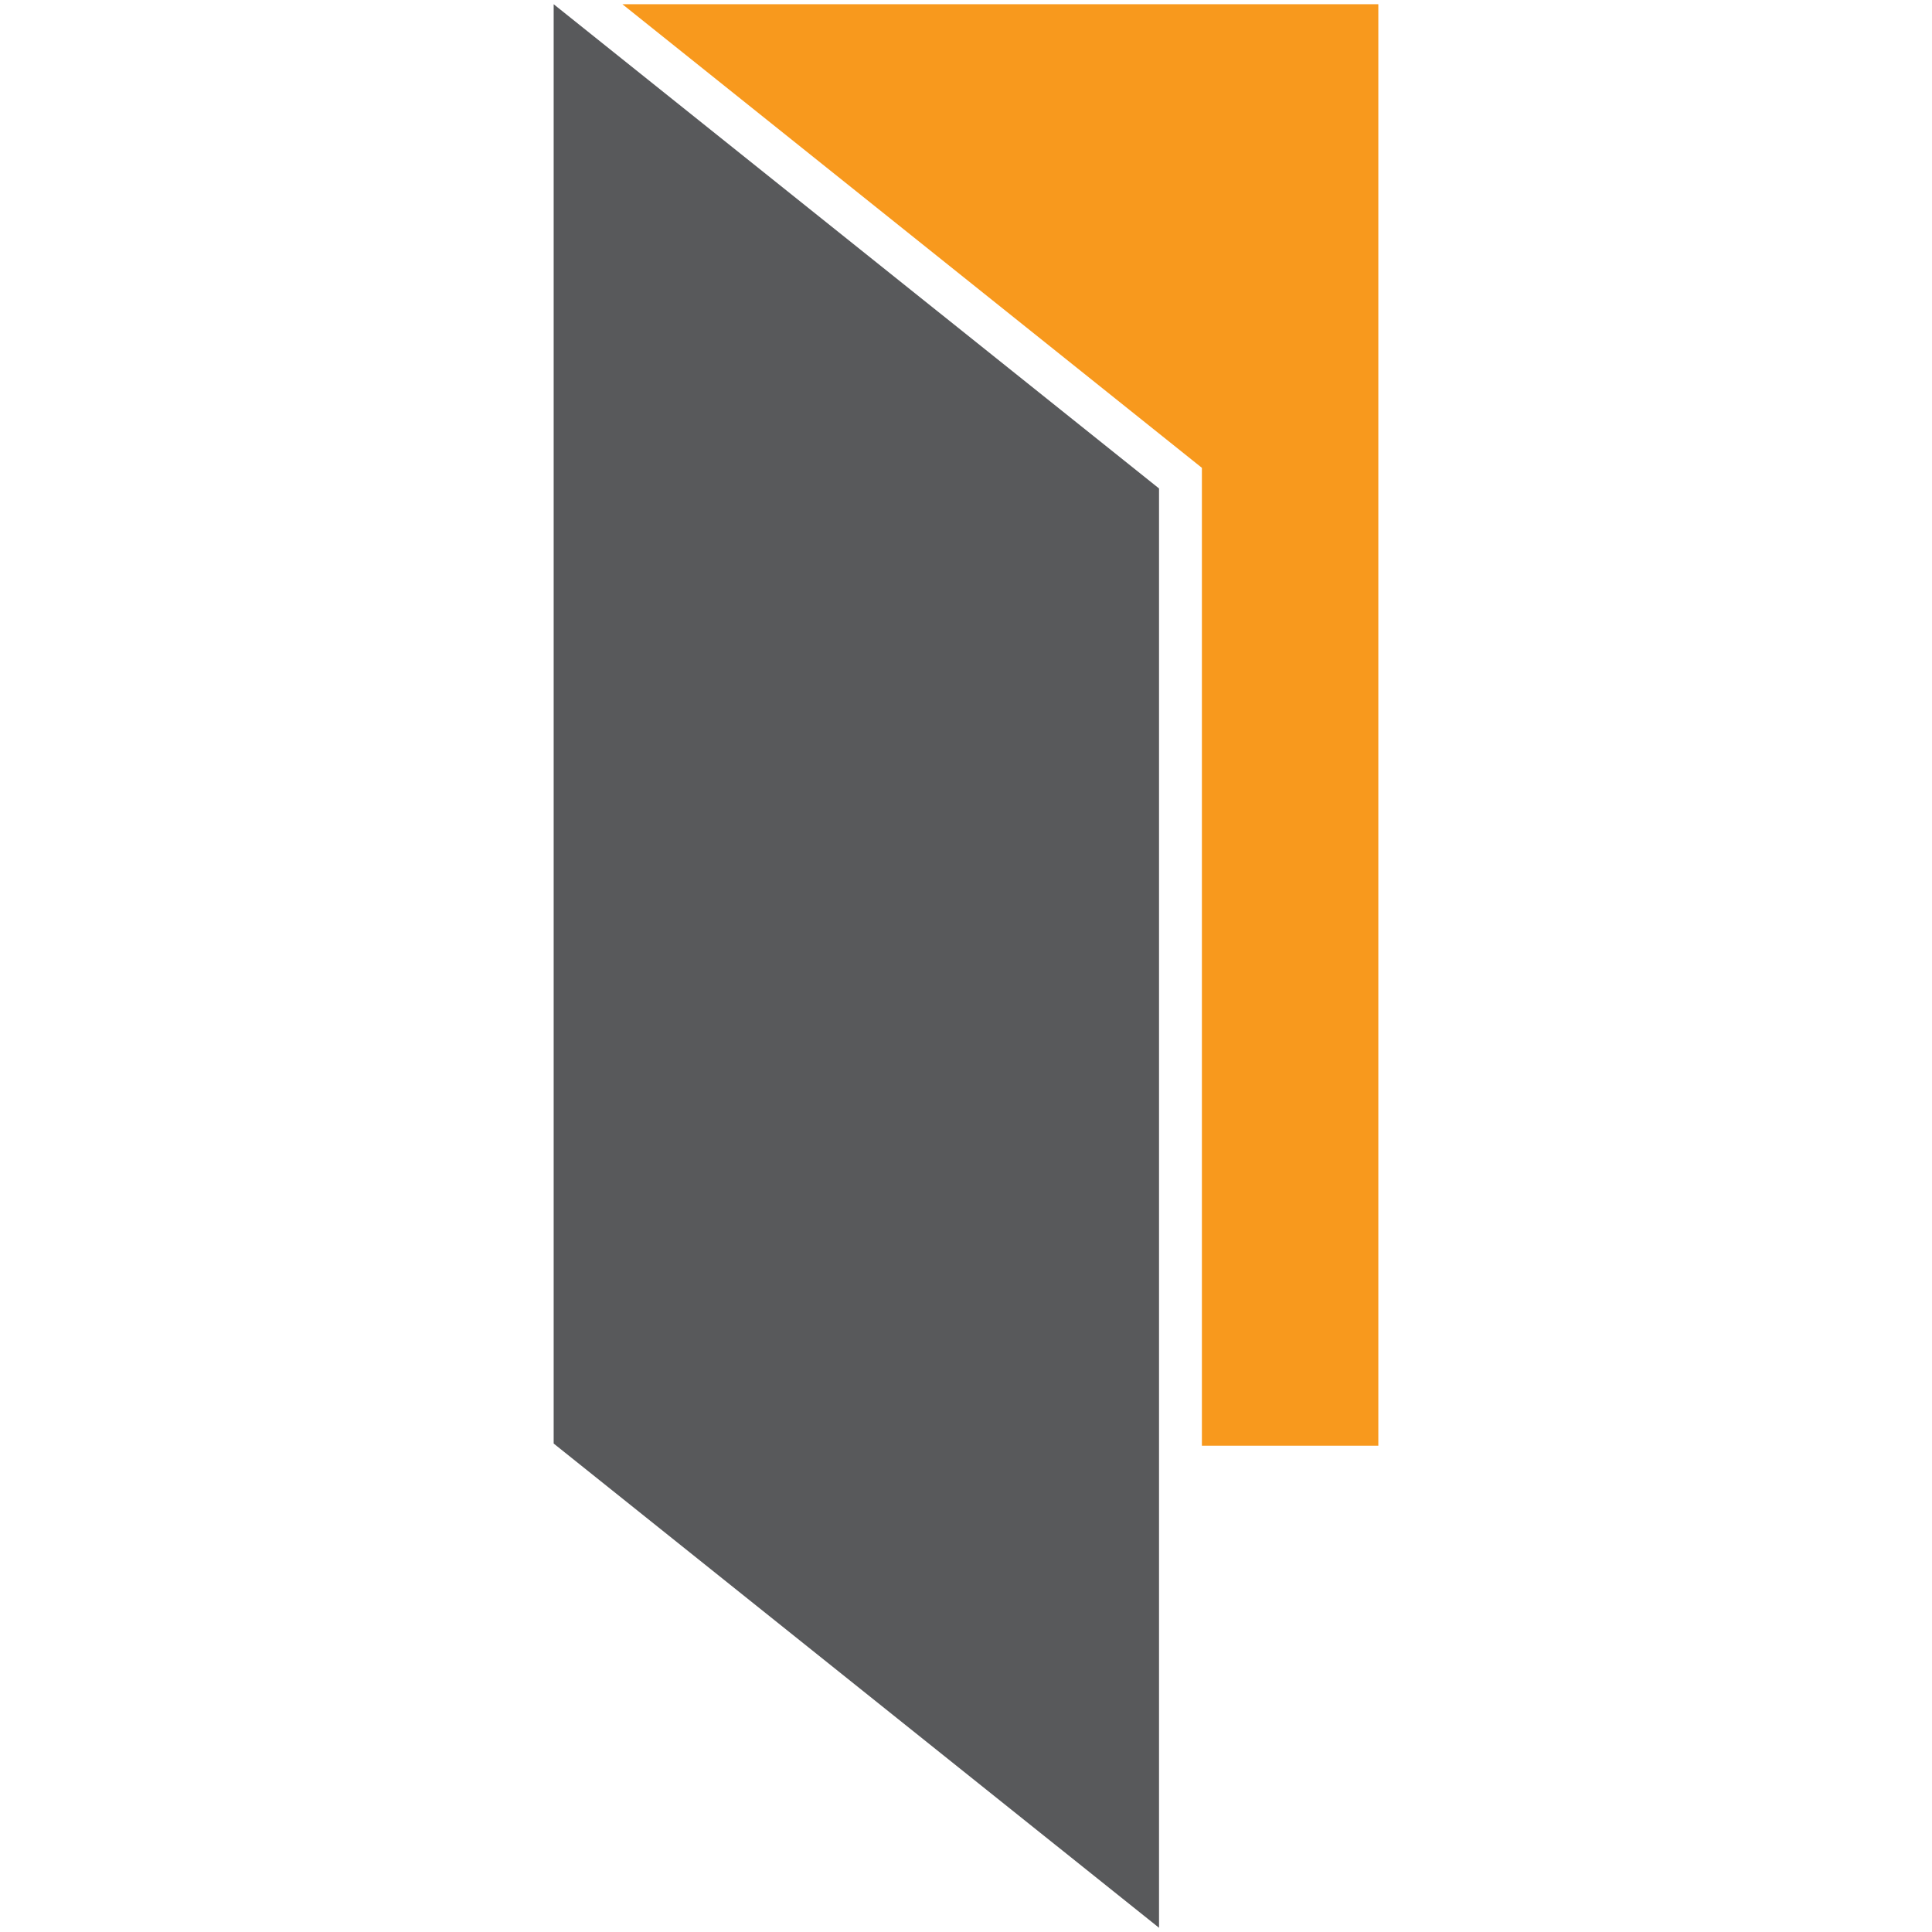
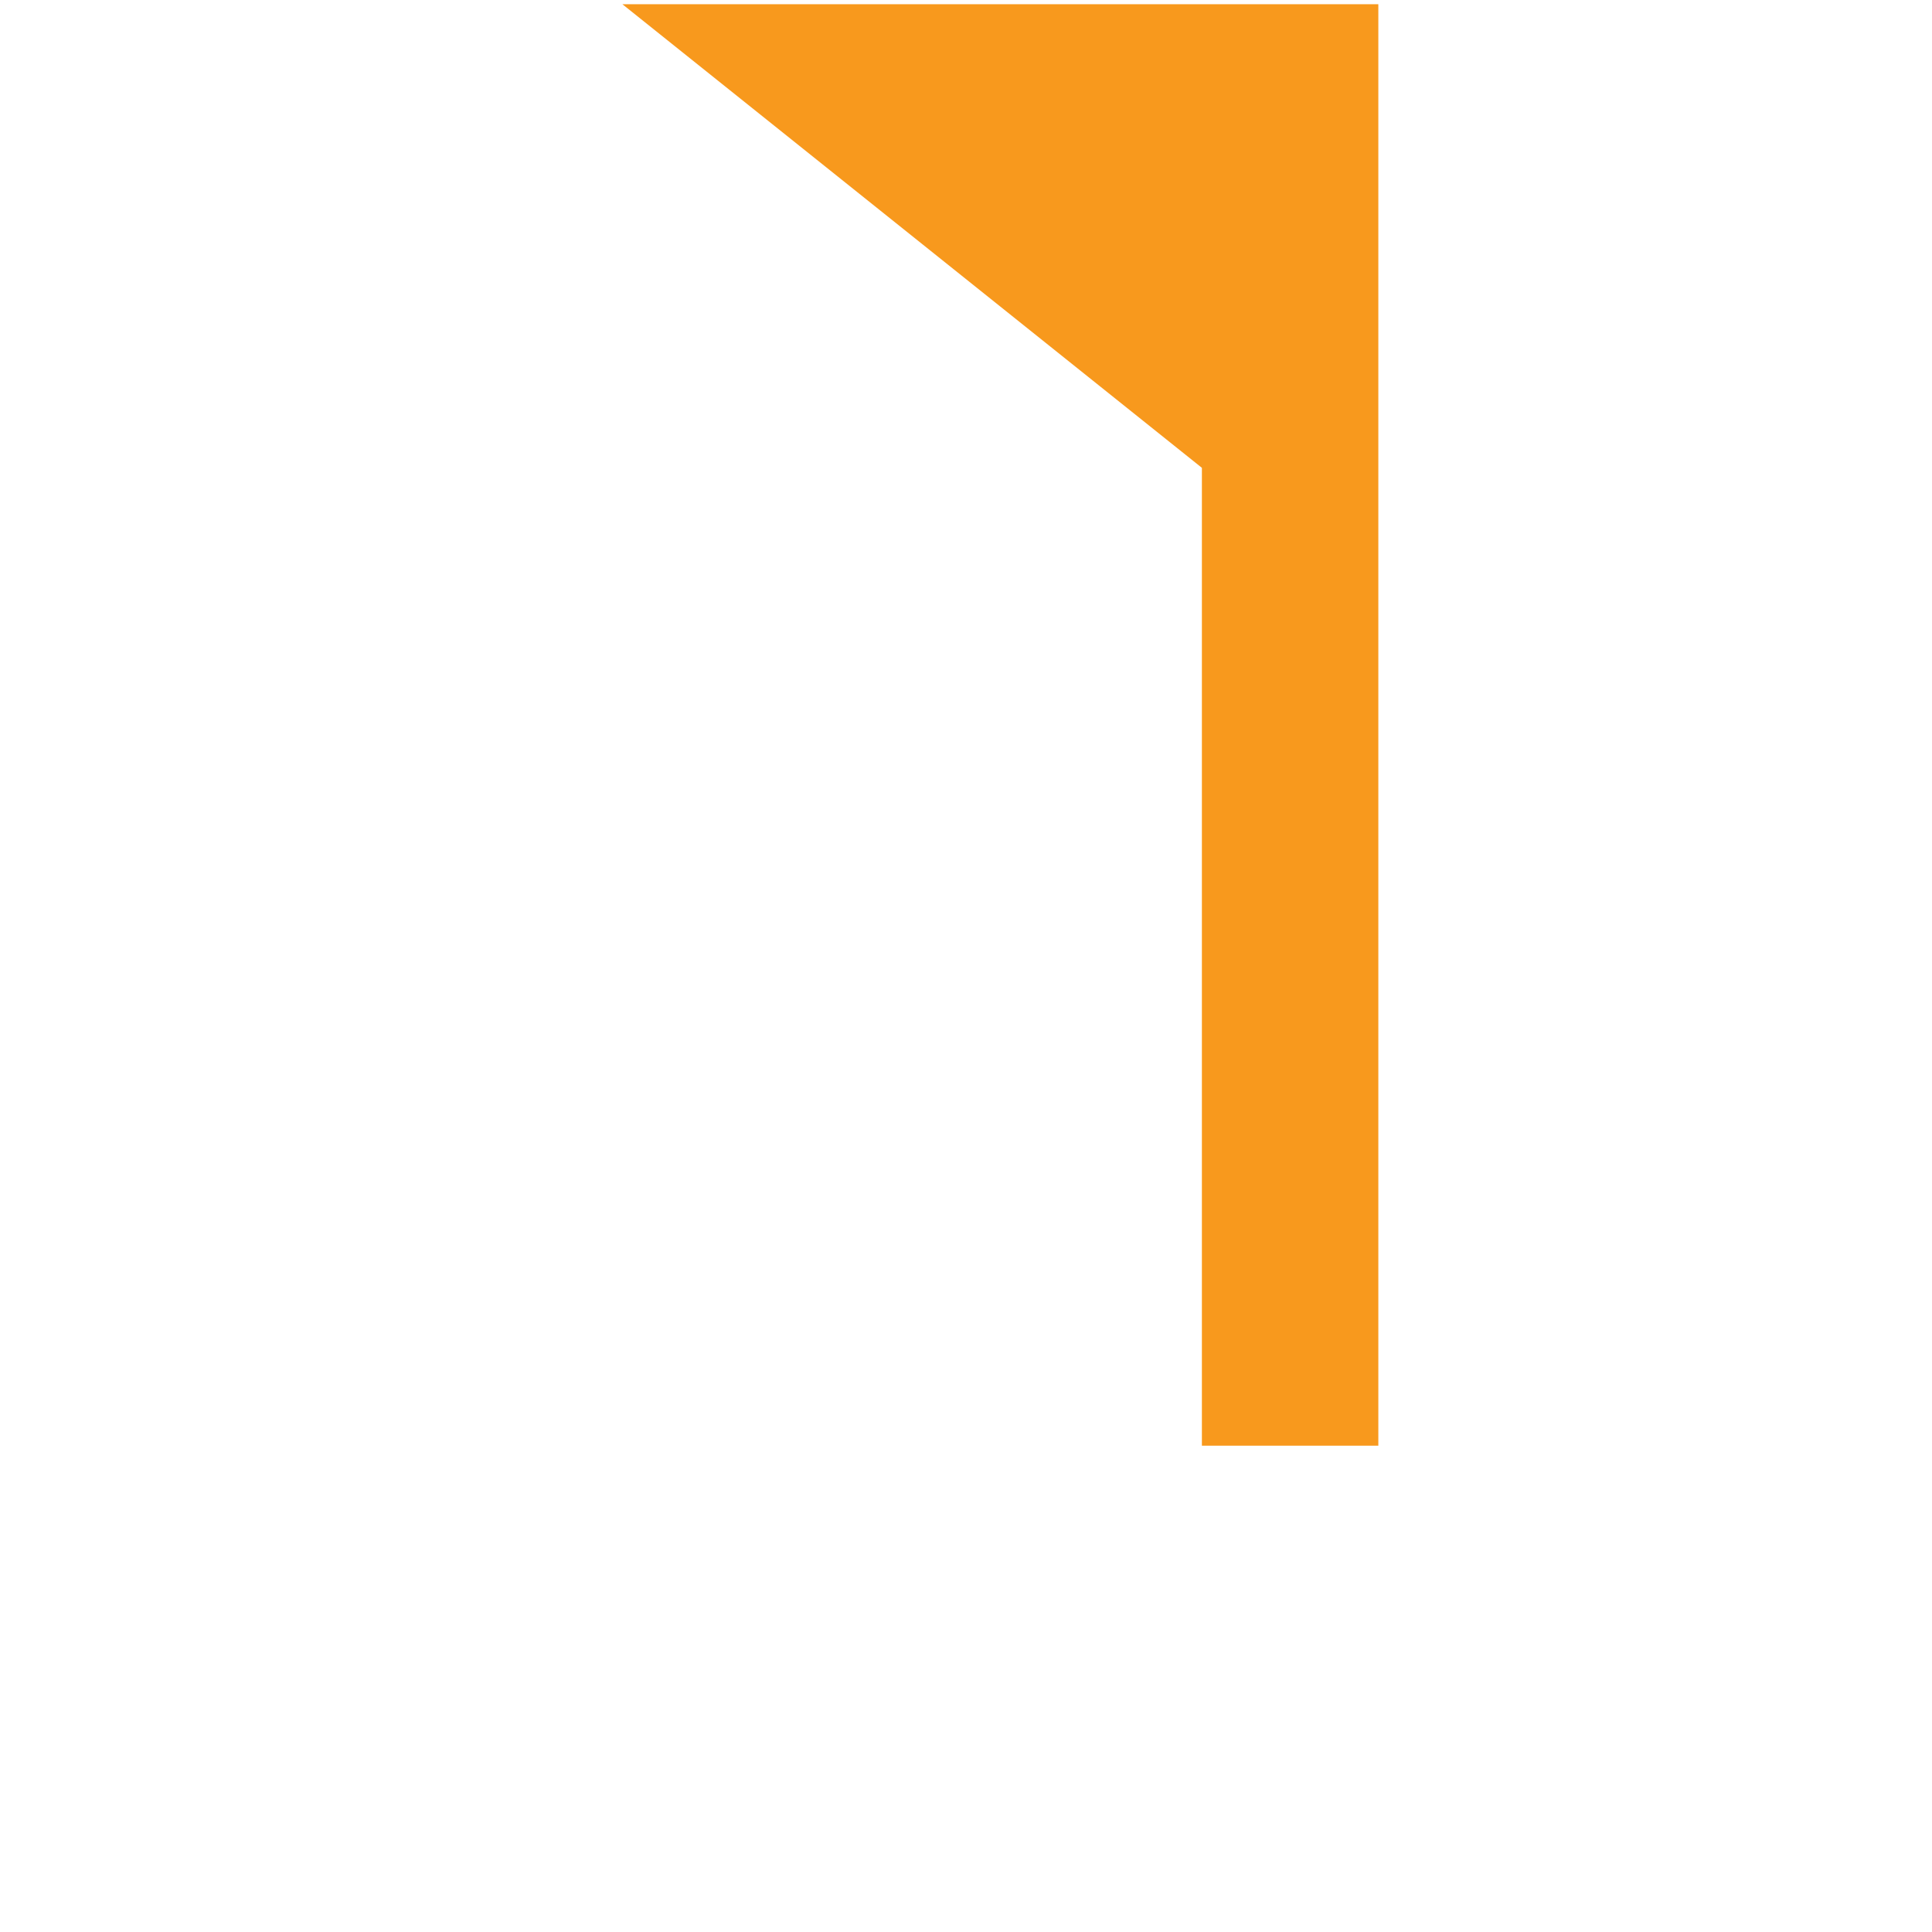
<svg xmlns="http://www.w3.org/2000/svg" width="300" height="300" viewBox="0 0 79.375 79.375" version="1.1" id="svg5">
  <defs id="defs2" />
  <g id="layer1">
    <path id="polygon6" class="st4" style="fill:#f8991d;stroke-width:0.265" d="M 56.628,59.395 H 49.379 V 19.221 L 25.57,0.173 h 31.058 z" />
-     <path id="polygon8" class="st3" style="fill:#58595b;stroke-width:0.265" d="M 47.618,20.068 V 79.202 L 25.061,61.158 22.747,59.307 V 0.173 l 0.169,0.136 z" />
  </g>
</svg>